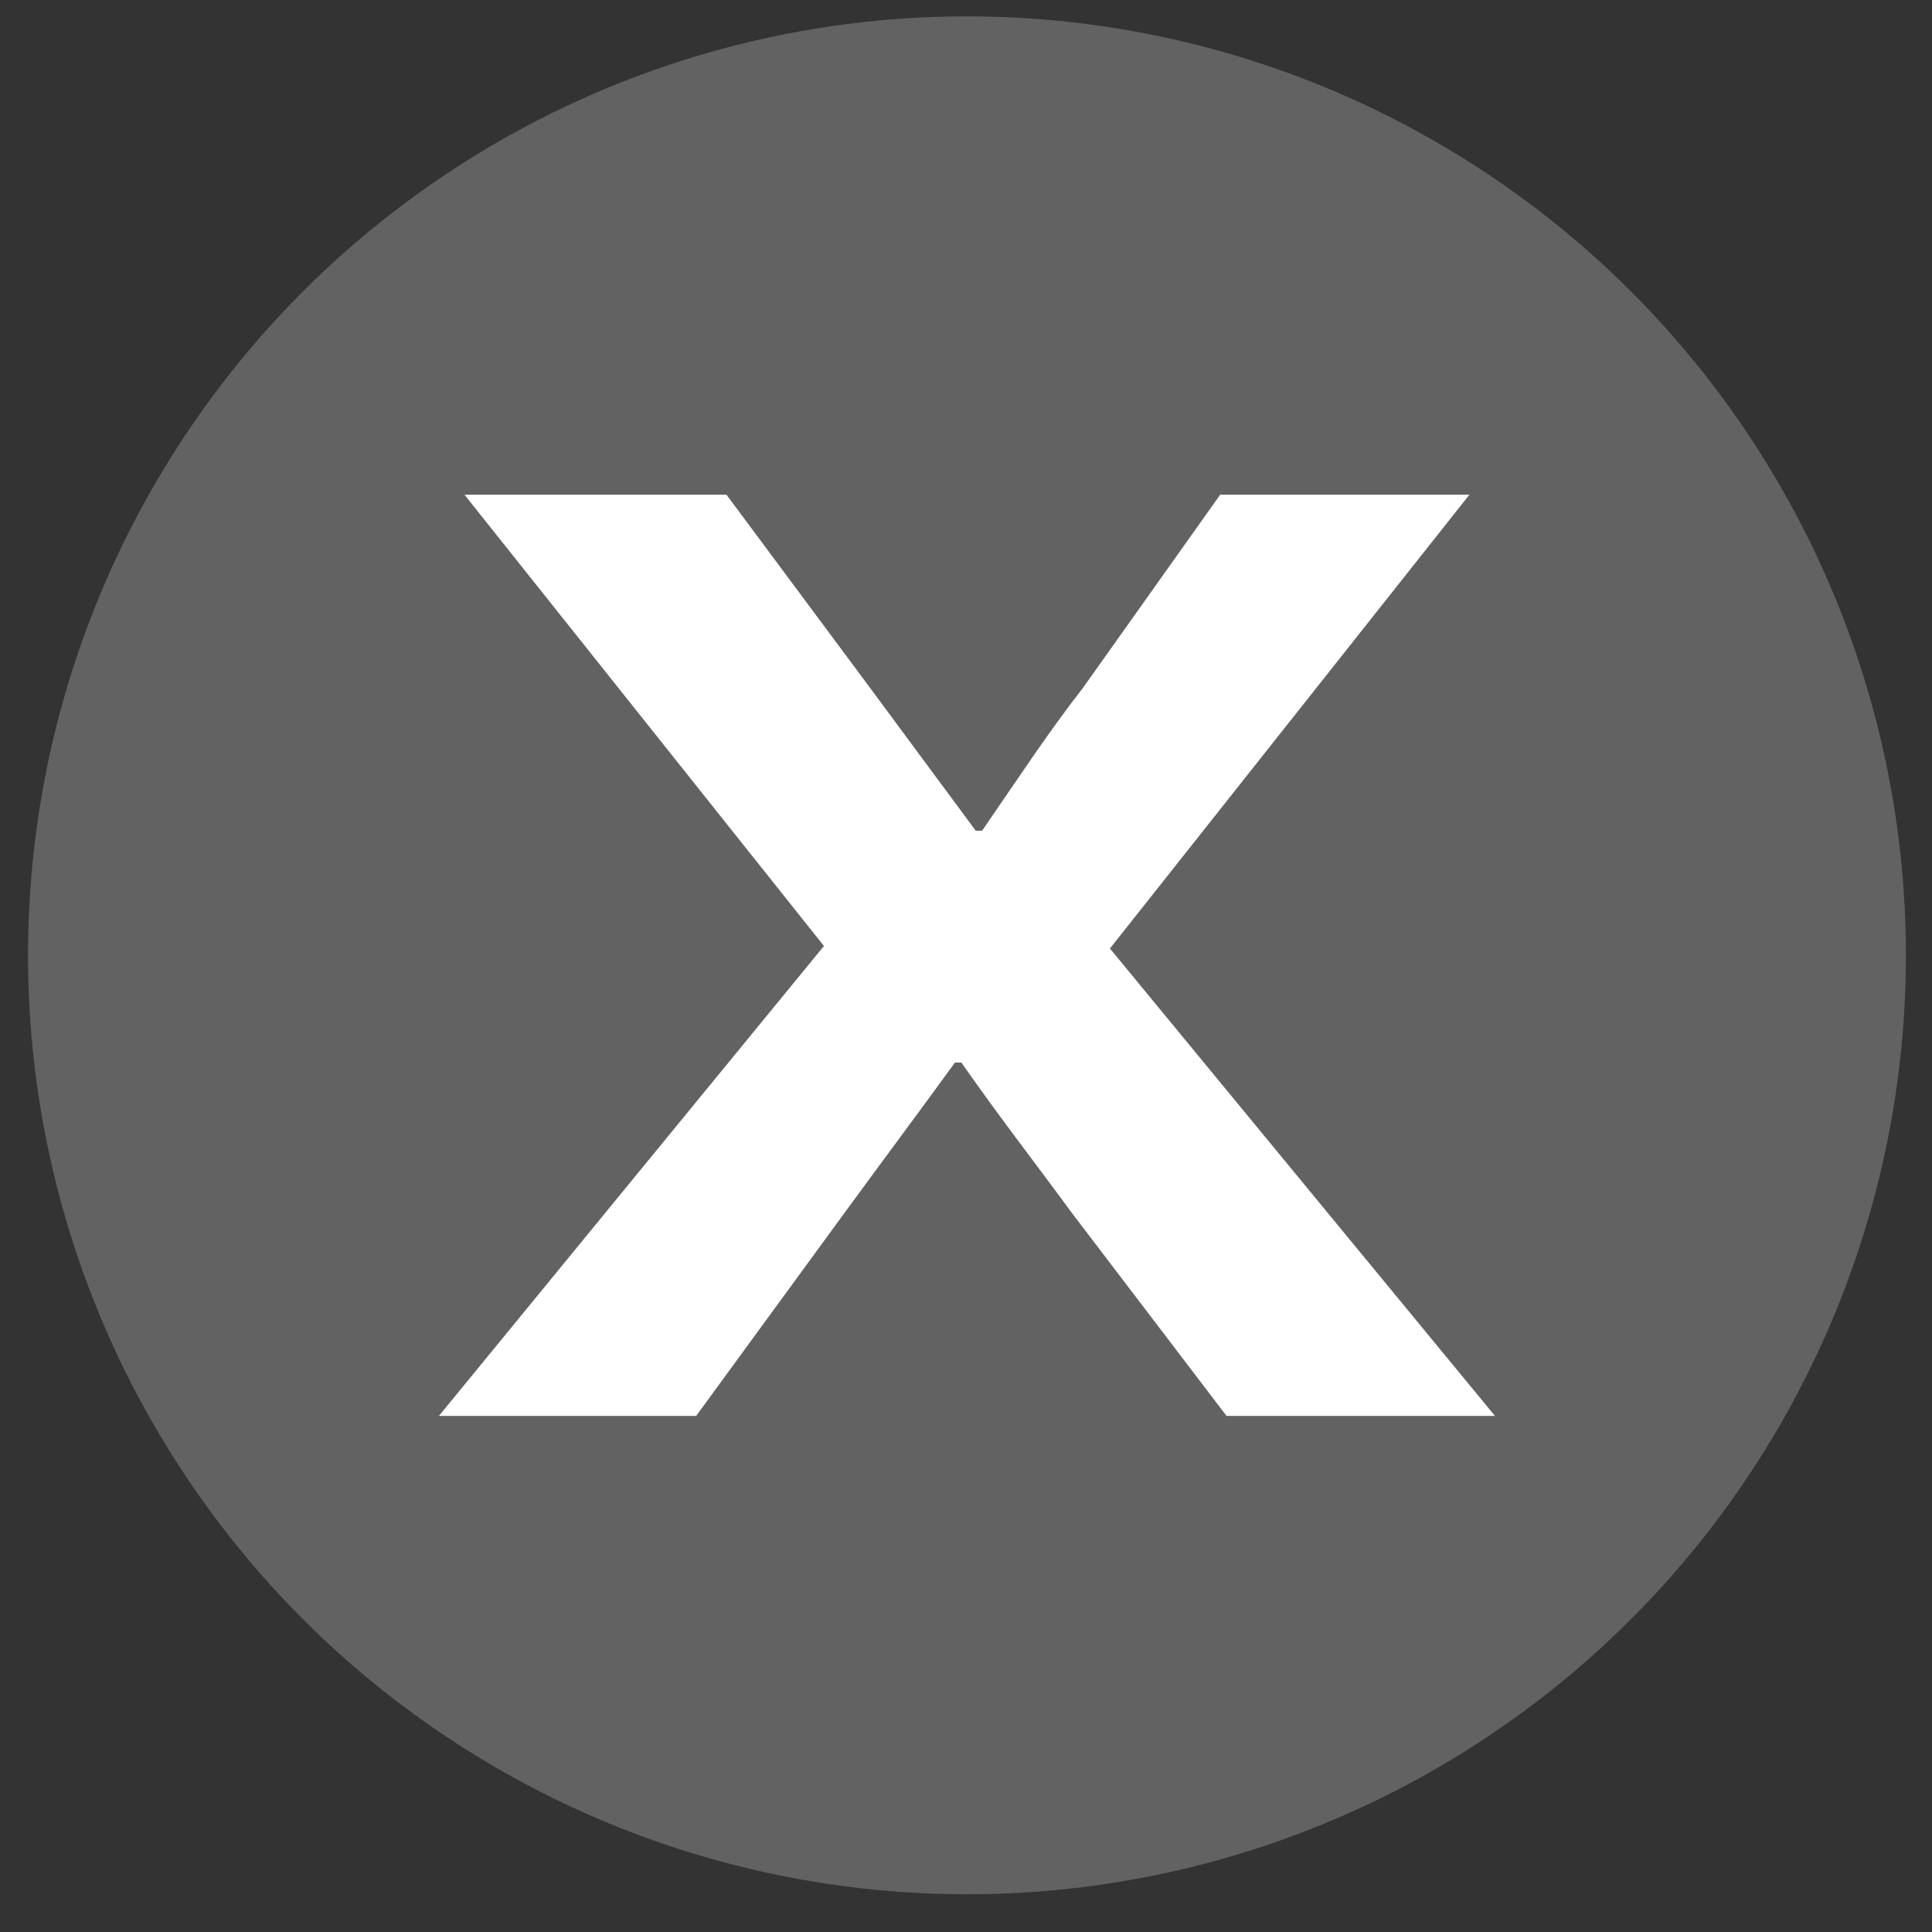
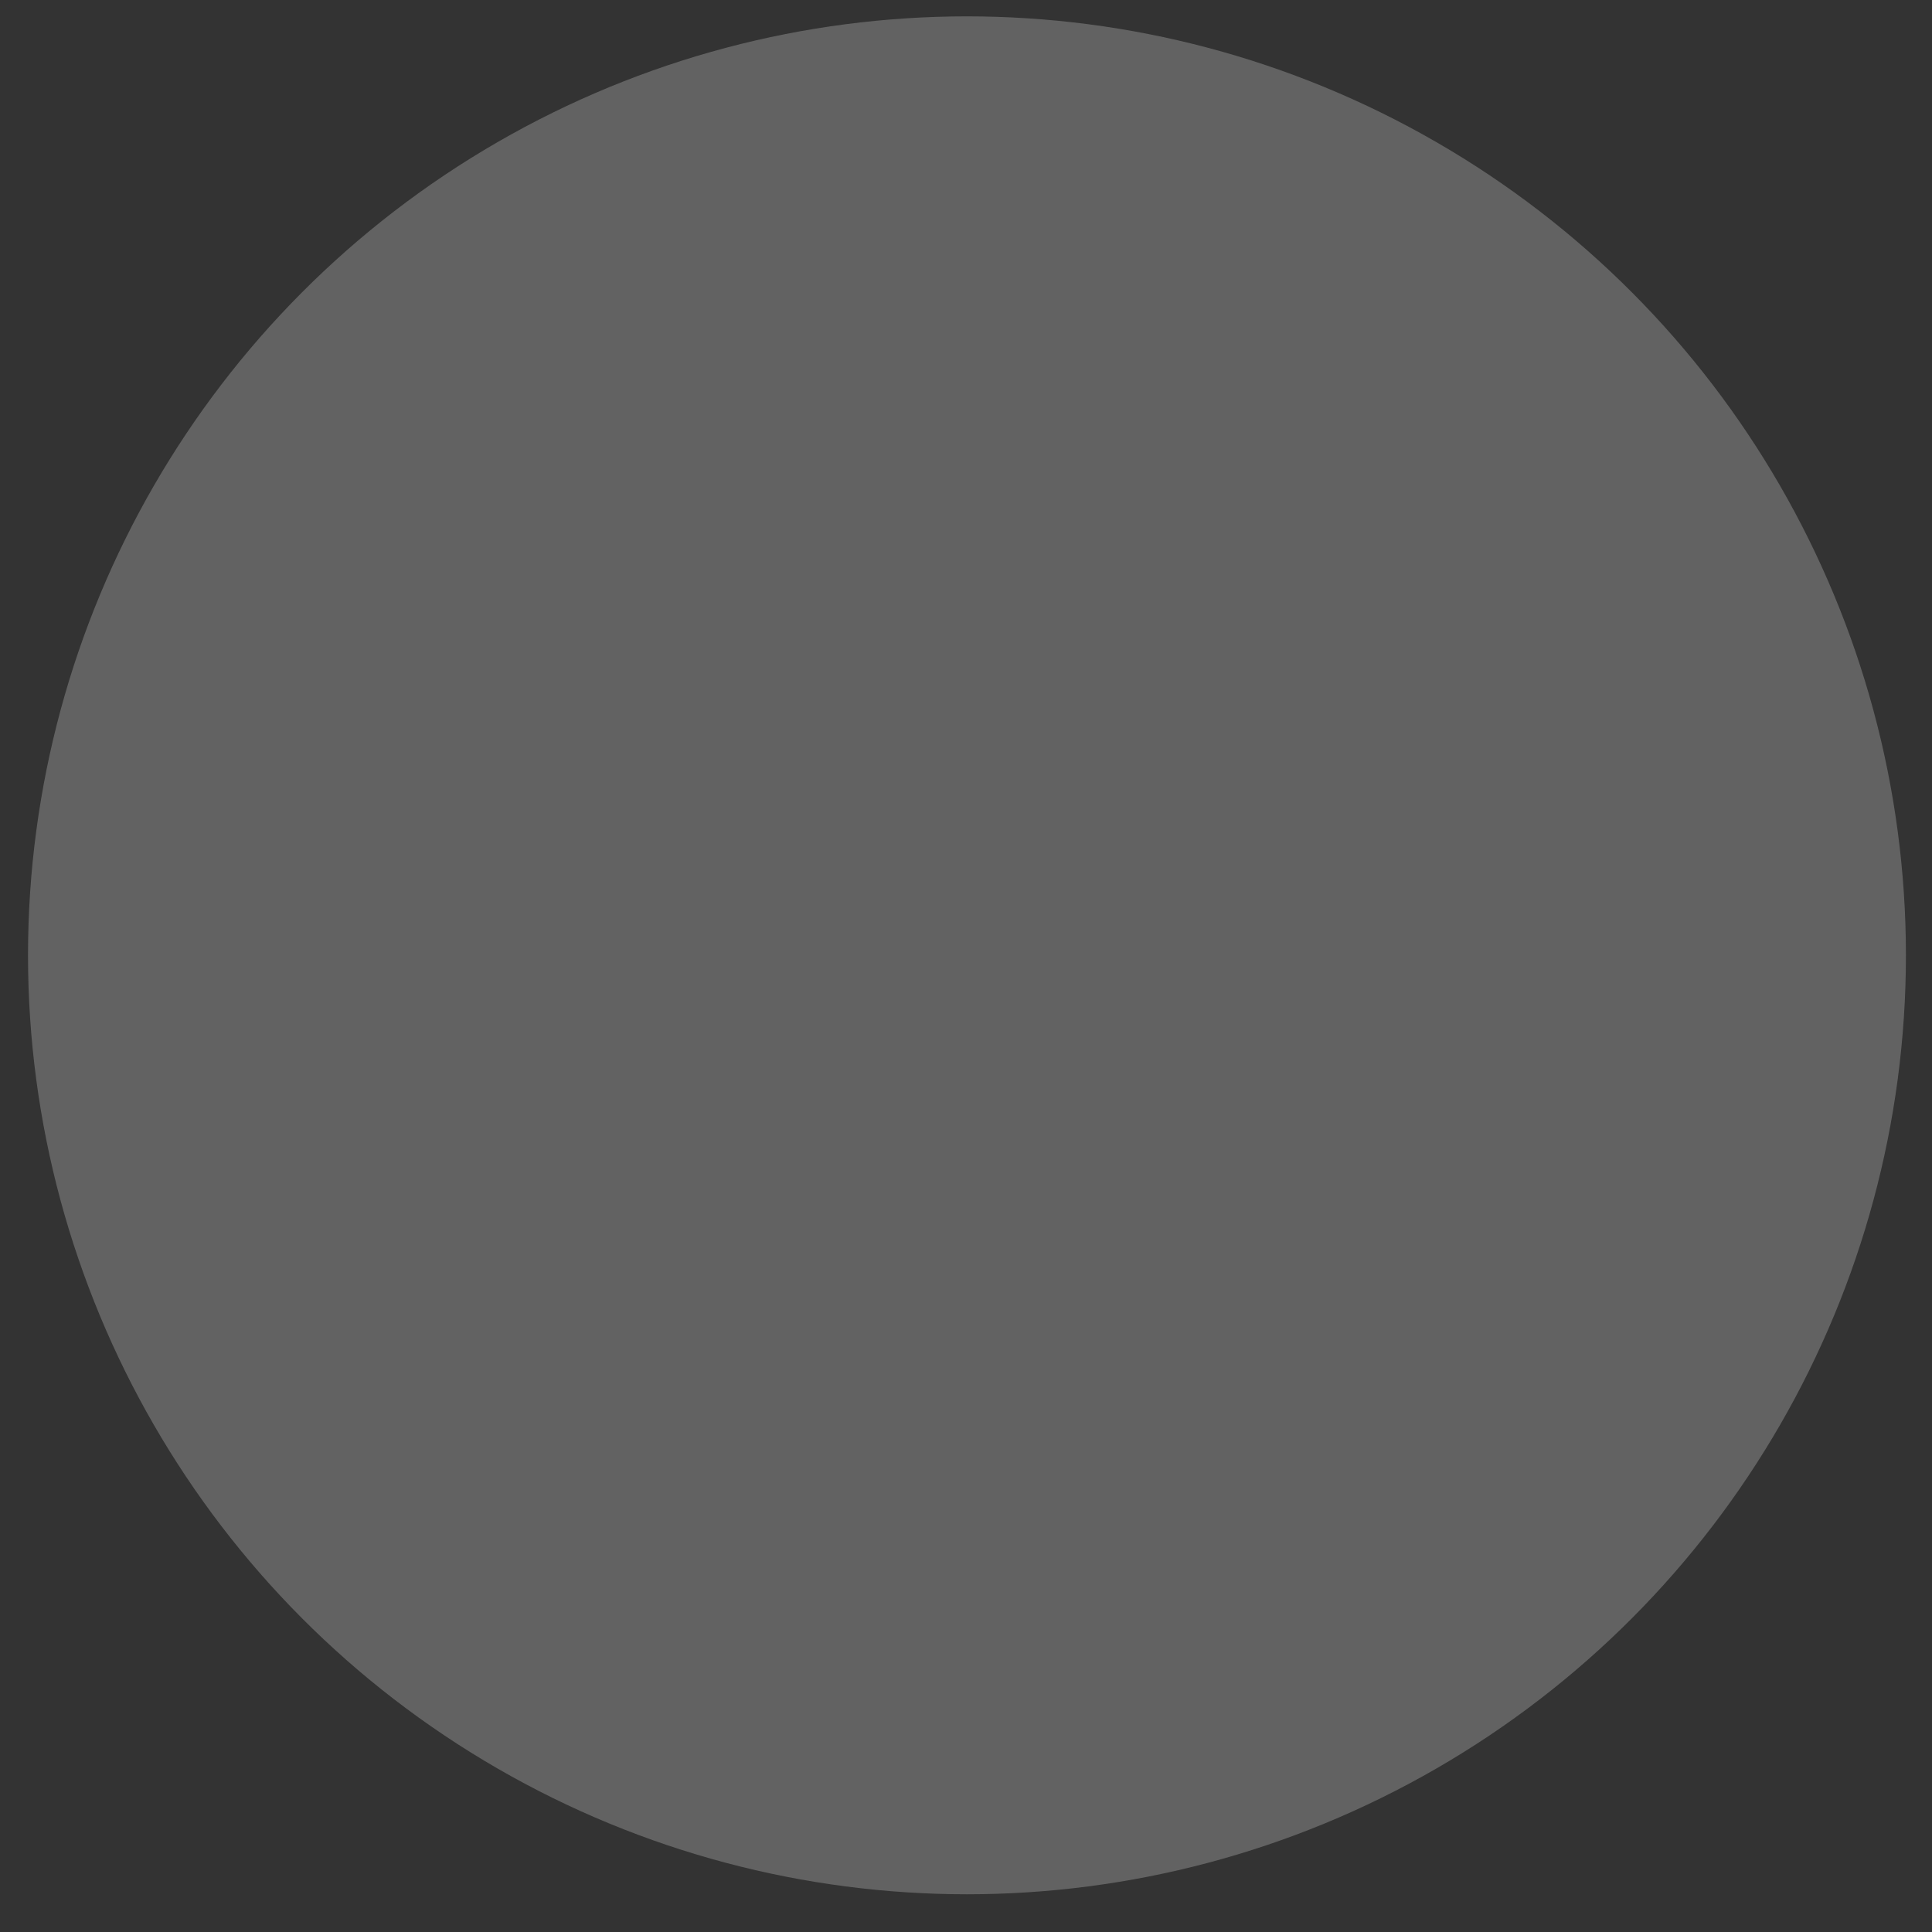
<svg xmlns="http://www.w3.org/2000/svg" width="34" height="34" viewBox="0 0 34 34" fill="none">
  <rect x="0" y="0" width="34" height="34" fill="#333333" stroke="none" />
  <circle cx="17.017" cy="16.812" r="16.524" fill="#929292" fill-opacity="0.5" />
-   <path d="M7.724 24.918H12.251L14.866 21.339C15.456 20.532 16.075 19.703 16.806 18.699H16.918C17.621 19.703 18.268 20.532 18.858 21.339L21.585 24.918H26.309L19.533 16.692L25.859 8.706H21.473L19.055 12.11C18.493 12.83 17.986 13.594 17.284 14.619H17.171L15.315 12.11L12.785 8.706H8.174L14.5 16.648L7.724 24.918Z" fill="white" />
</svg>